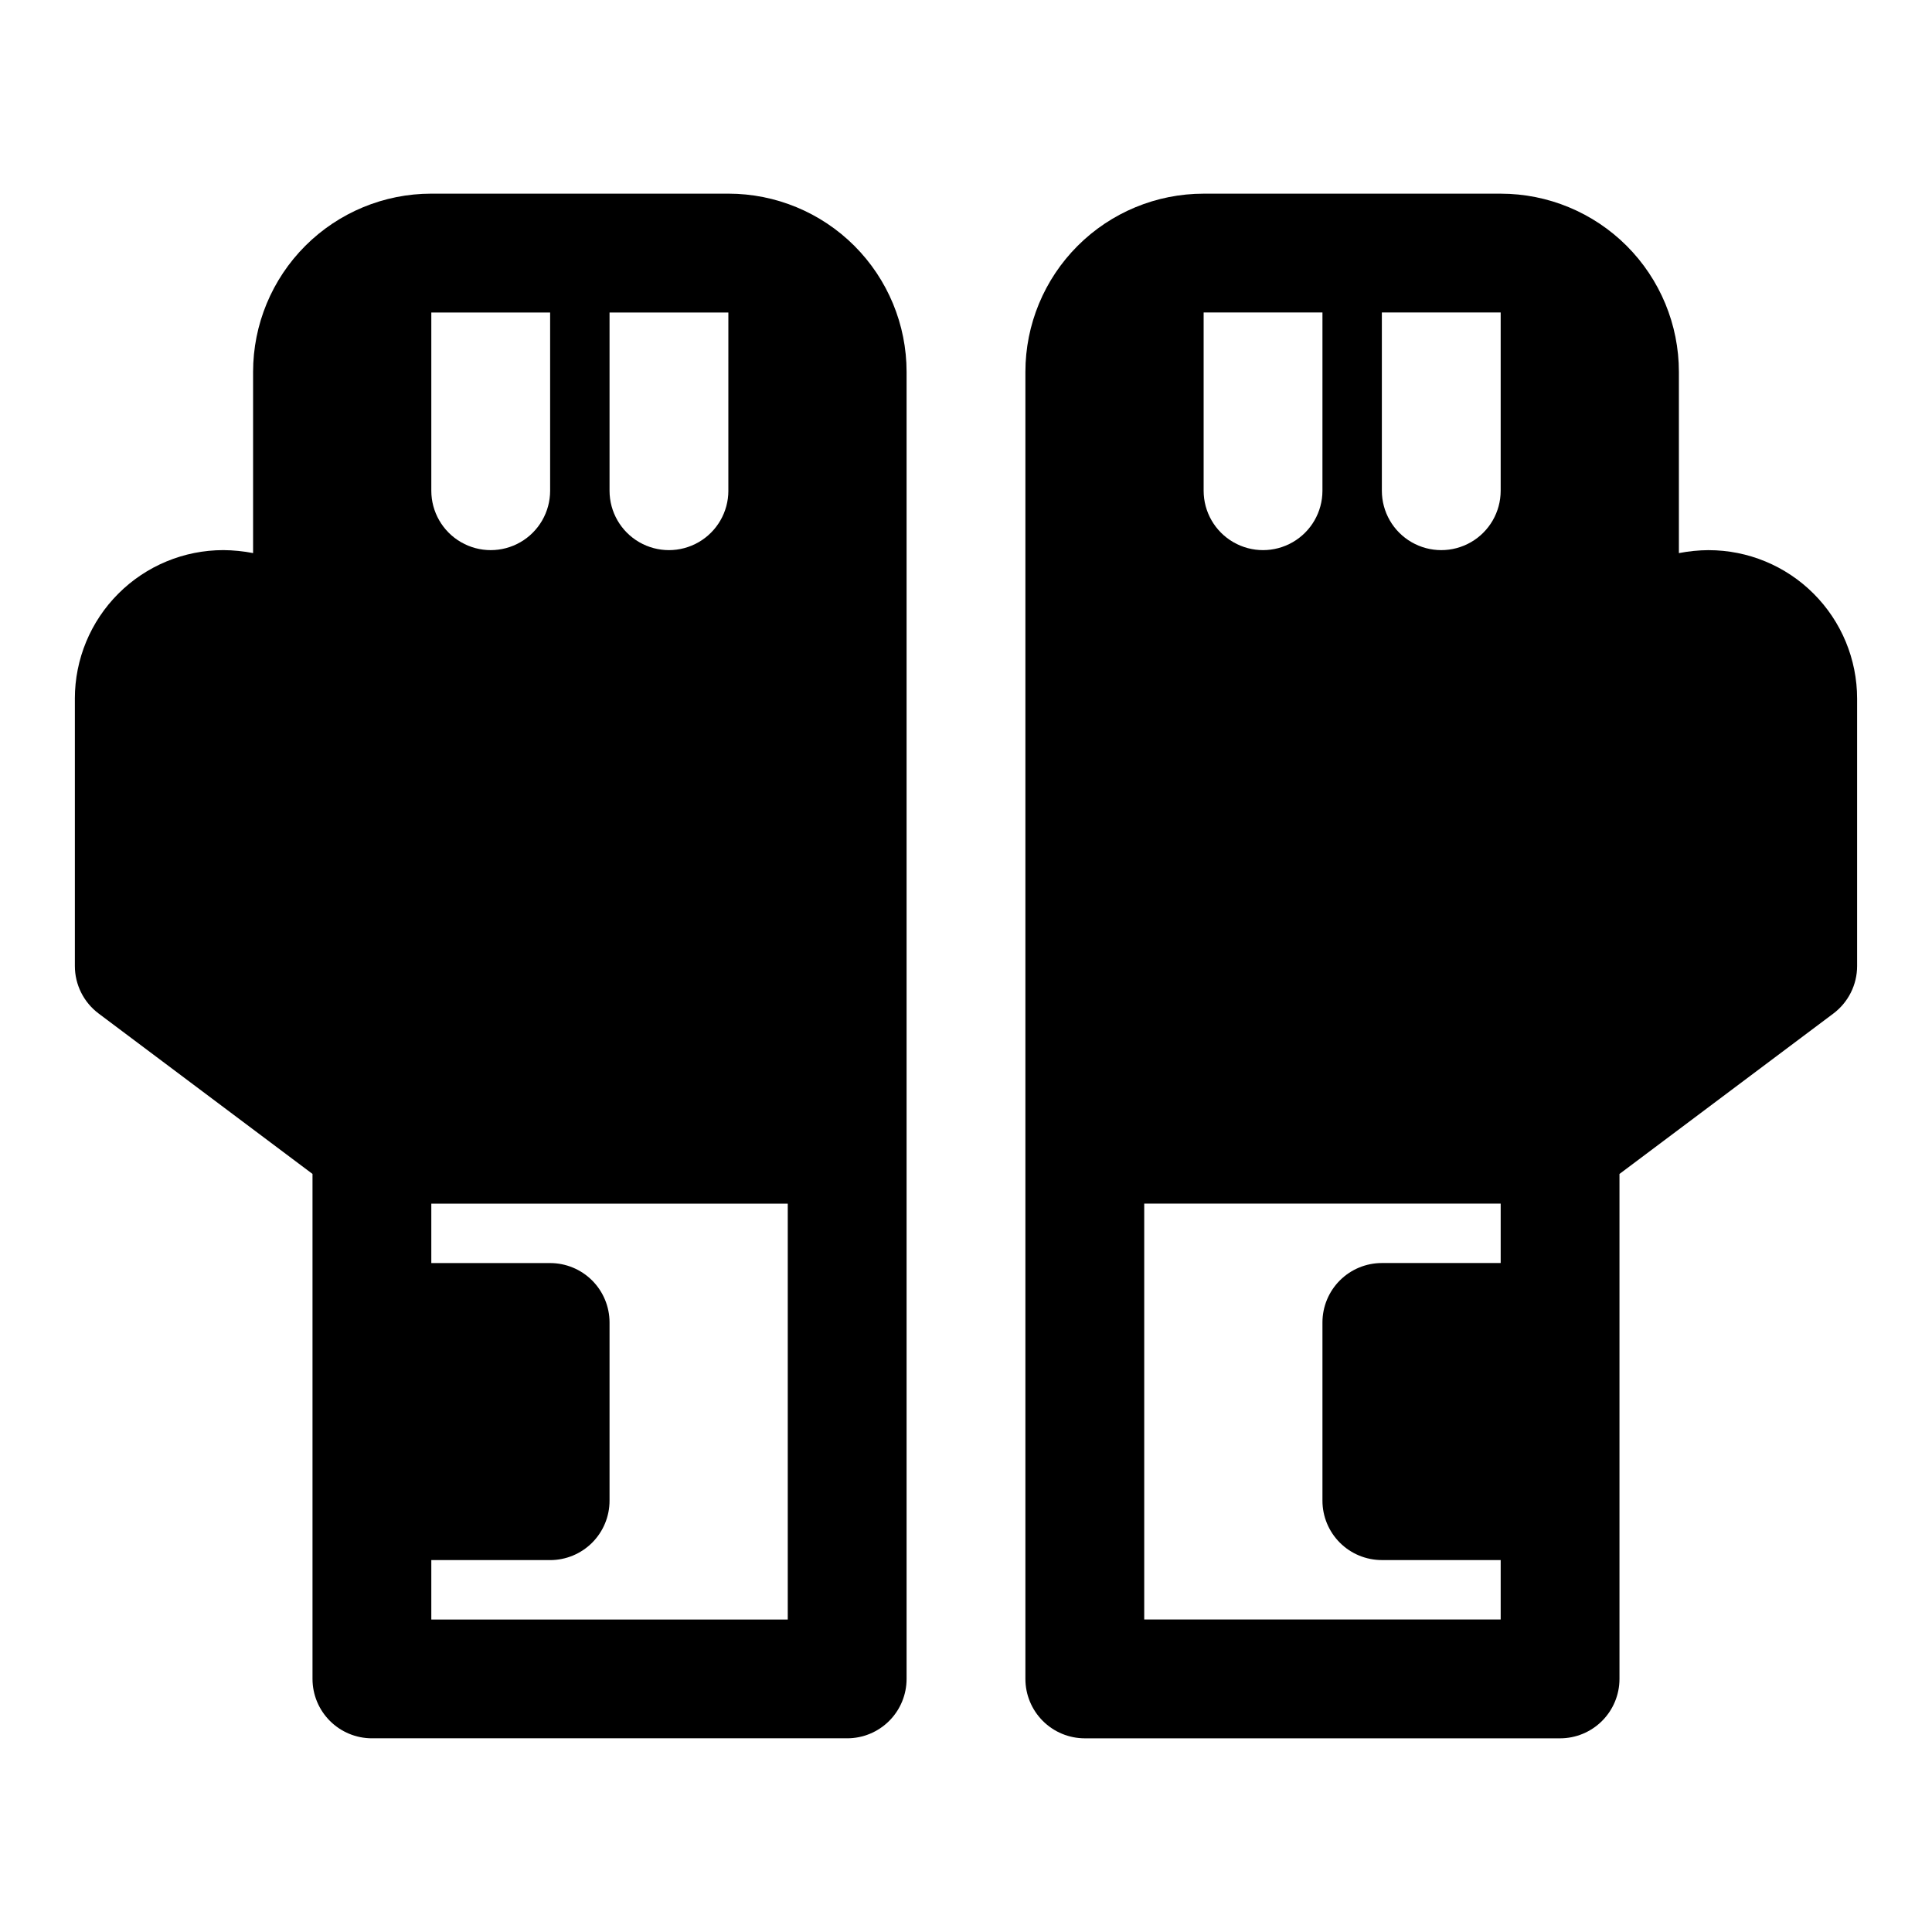
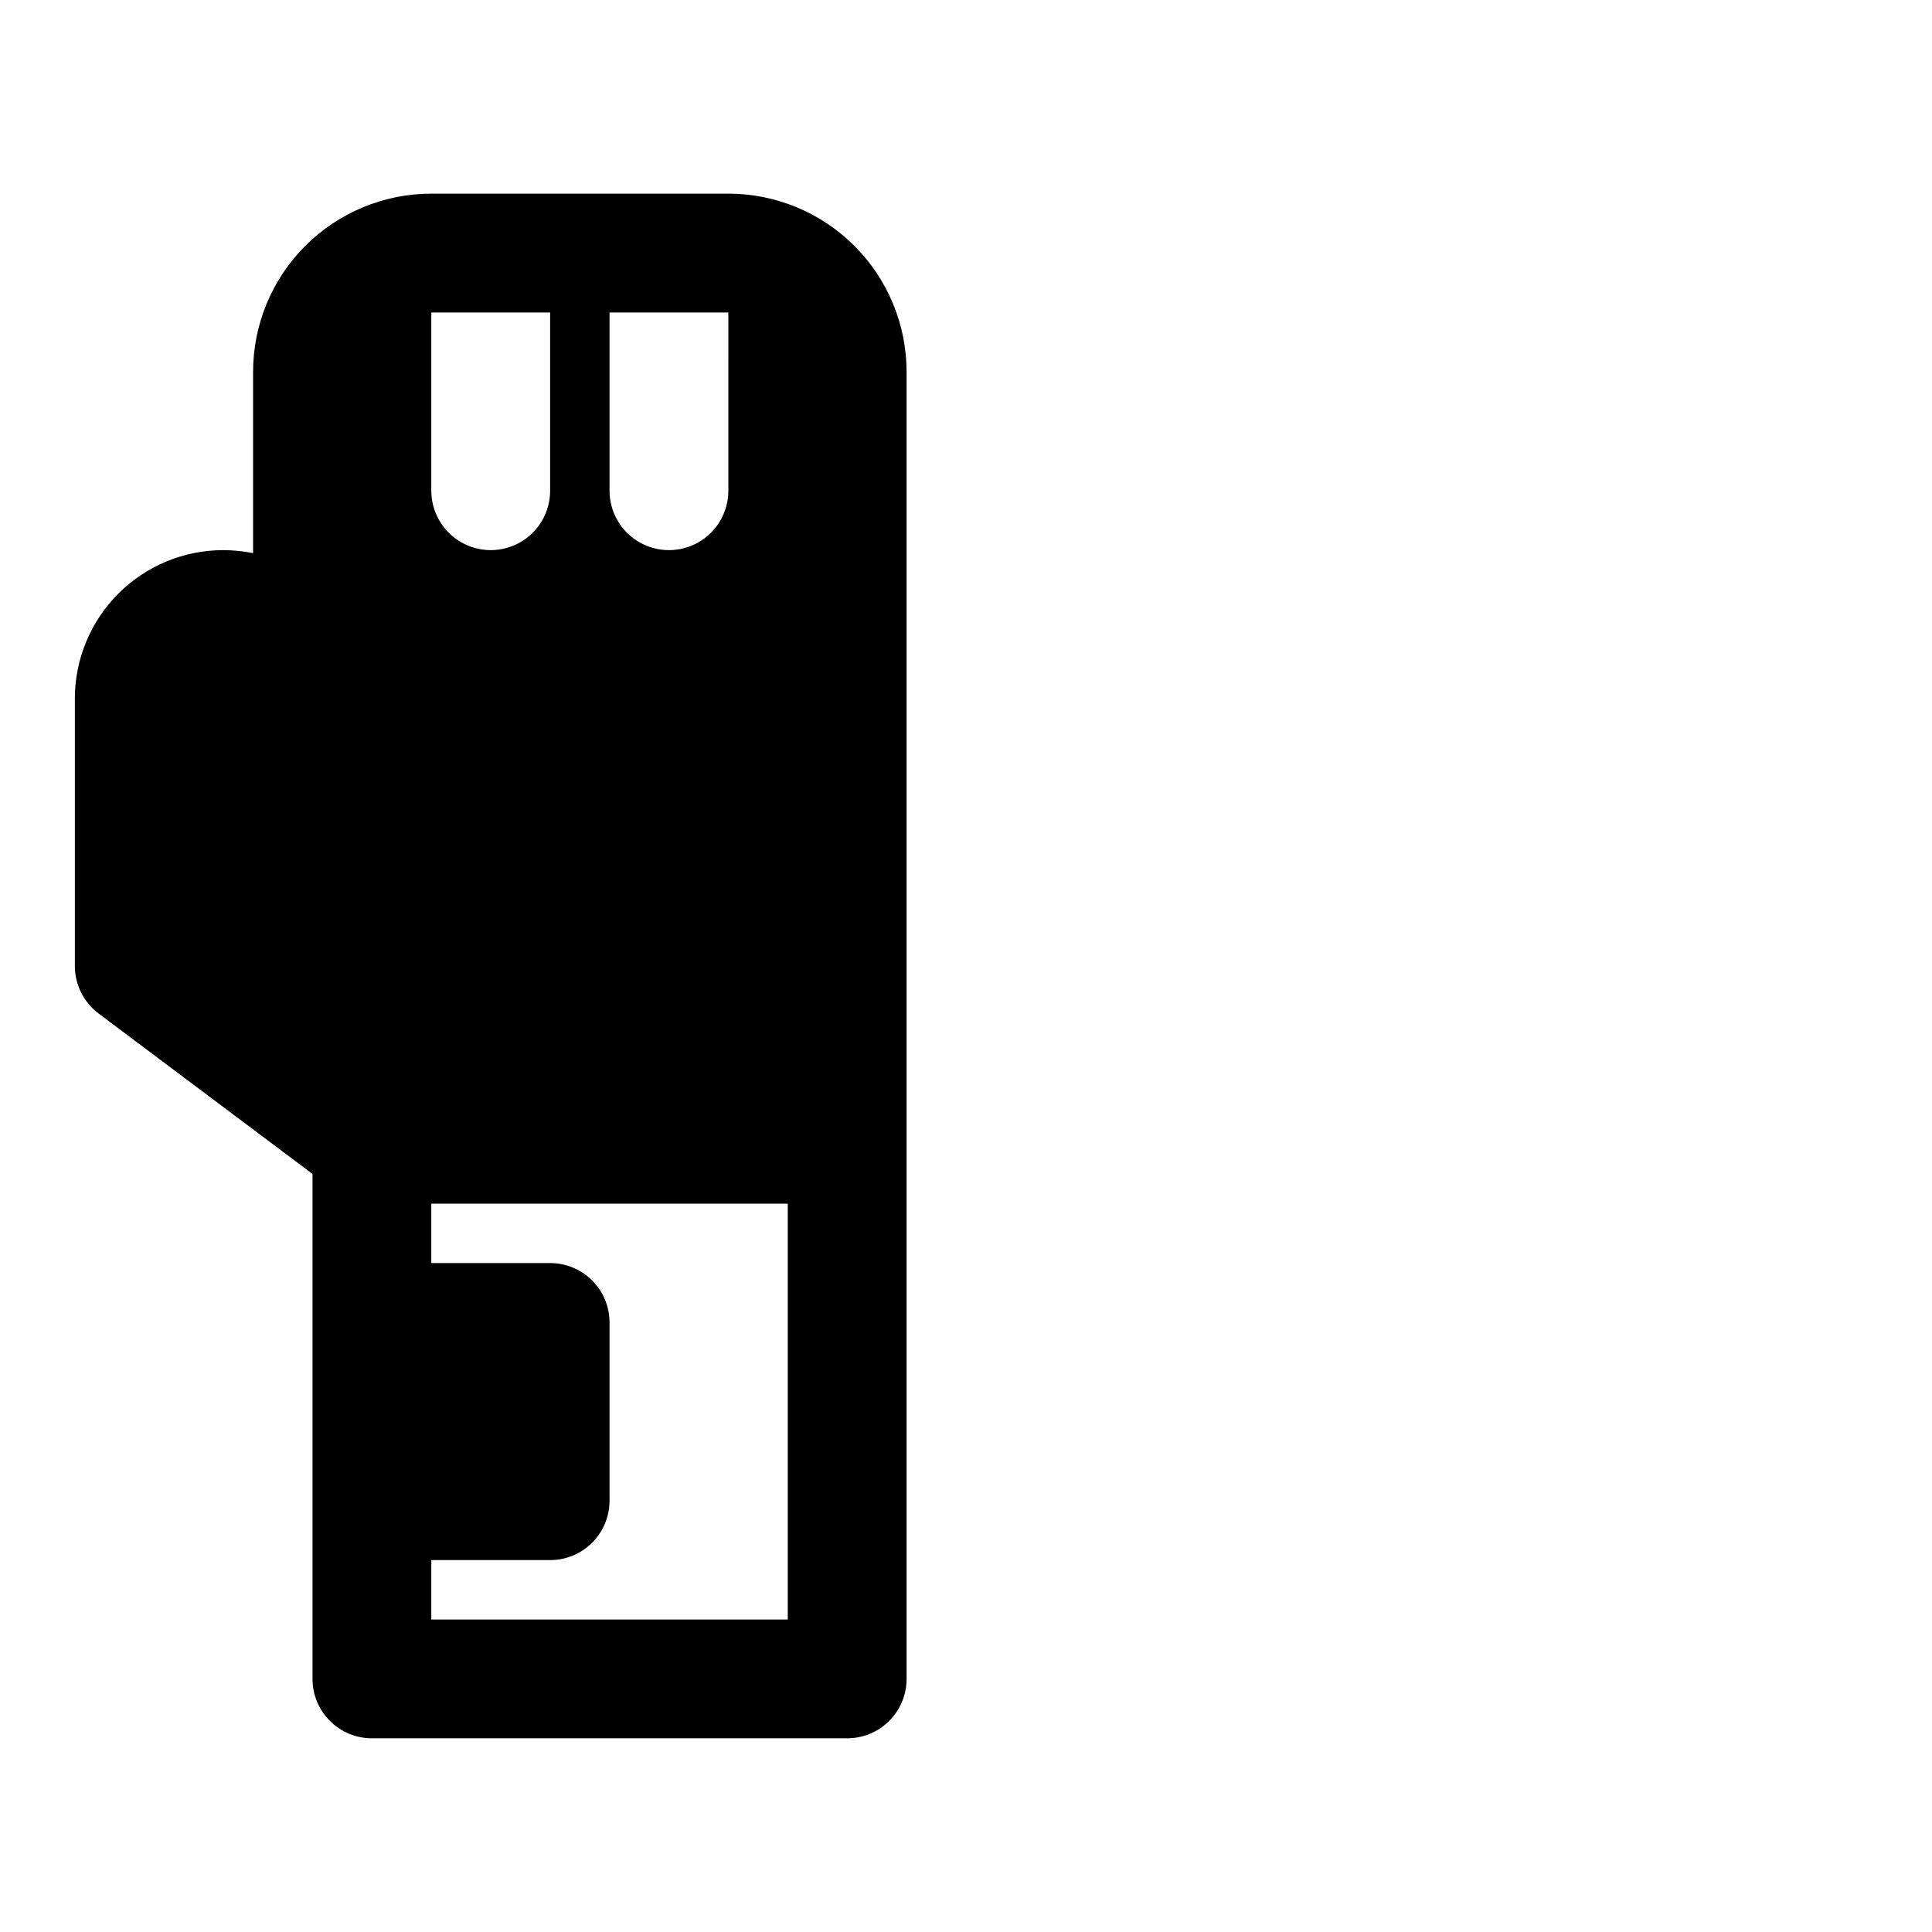
<svg xmlns="http://www.w3.org/2000/svg" fill="#000000" width="800px" height="800px" version="1.1" viewBox="144 144 512 512">
  <g>
-     <path d="m596.8 289.79c-2.644 0.02-5.281 0.285-7.875 0.789v-48.02c0-12.527-4.977-24.539-13.832-33.398-8.859-8.859-20.871-13.836-33.398-13.836h-78.719c-12.527 0-24.543 4.977-33.398 13.836-8.859 8.859-13.836 20.871-13.836 33.398v346.37c0 4.176 1.66 8.18 4.613 11.133 2.949 2.953 6.957 4.613 11.133 4.613h125.95-0.004c4.176 0 8.18-1.66 11.133-4.613 2.953-2.953 4.613-6.957 4.613-11.133v-133.82l56.68-42.508c3.961-2.973 6.297-7.641 6.297-12.594v-70.852c0-10.438-4.148-20.449-11.527-27.828-7.383-7.383-17.395-11.531-27.832-11.531zm-86.594-62.977h31.488v47.234c0 5.625-3 10.82-7.871 13.633-4.871 2.812-10.875 2.812-15.746 0s-7.871-8.008-7.871-13.633zm-47.23 0h31.488l-0.004 47.234c0 5.625-3 10.82-7.871 13.633s-10.871 2.812-15.742 0-7.871-8.008-7.871-13.633zm-15.746 346.37v-110.21h94.465v15.742h-31.488c-4.176 0-8.18 1.66-11.133 4.609-2.953 2.953-4.613 6.961-4.613 11.133v47.234c0 4.176 1.66 8.18 4.613 11.133s6.957 4.609 11.133 4.609h31.488v15.742z" />
    <path d="m163.84 329.15v70.852c0 4.953 2.336 9.621 6.301 12.594l56.676 42.508v133.82c0 4.176 1.66 8.18 4.613 11.133s6.957 4.613 11.133 4.613h125.95c4.176 0 8.18-1.66 11.133-4.613s4.609-6.957 4.609-11.133v-346.37c0-12.527-4.977-24.539-13.832-33.398-8.859-8.859-20.871-13.836-33.398-13.836h-78.723c-12.527 0-24.539 4.977-33.398 13.836-8.855 8.859-13.832 20.871-13.832 33.398v48.02c-2.594-0.504-5.231-0.77-7.871-0.789-10.441 0-20.453 4.148-27.832 11.531-7.383 7.379-11.531 17.391-11.531 27.828zm125.95-55.102c0 5.625-3 10.82-7.871 13.633-4.871 2.812-10.871 2.812-15.742 0-4.871-2.812-7.875-8.008-7.875-13.633v-47.234h31.488zm47.23 0h0.004c0 5.625-3 10.82-7.875 13.633-4.871 2.812-10.871 2.812-15.742 0s-7.871-8.008-7.871-13.633v-47.234h31.488zm-78.719 299.14v-15.746h31.488c4.176 0 8.18-1.656 11.133-4.609s4.613-6.957 4.613-11.133v-47.234c0-4.172-1.66-8.18-4.613-11.133-2.953-2.949-6.957-4.609-11.133-4.609h-31.488v-15.742h94.465v110.21z" />
  </g>
</svg>